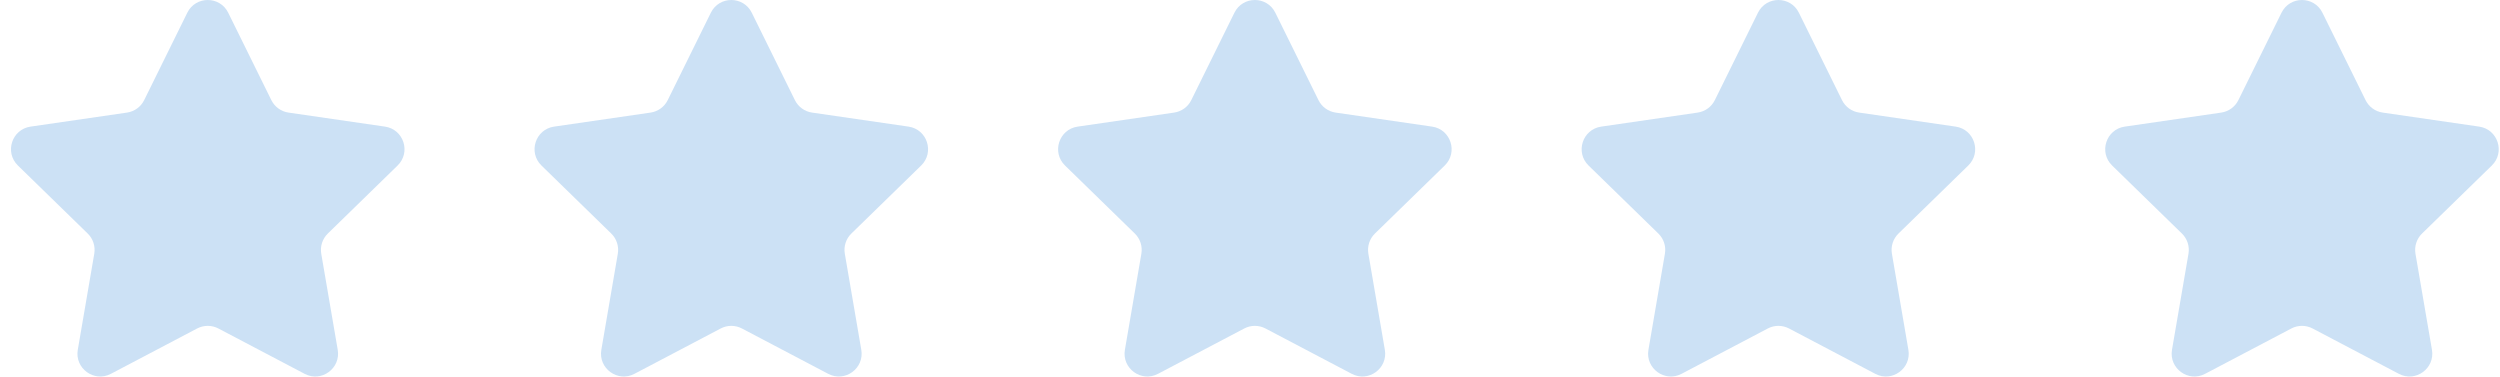
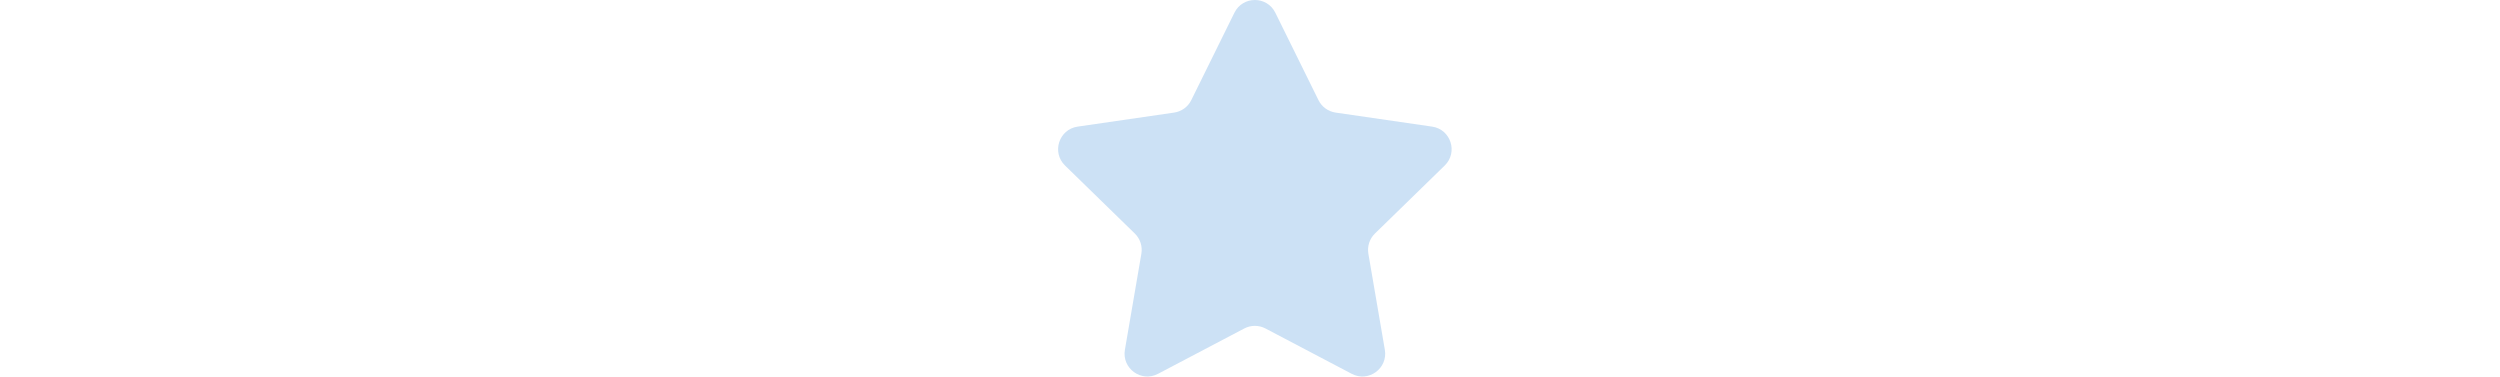
<svg xmlns="http://www.w3.org/2000/svg" width="166" height="25" viewBox="0 0 166 25" fill="none">
-   <path fill-rule="evenodd" clip-rule="evenodd" d="M15.153 0.844L18.017 6.648C18.238 7.095 18.664 7.405 19.157 7.476L25.562 8.407C26.804 8.587 27.3 10.114 26.401 10.99L21.767 15.507C21.41 15.855 21.247 16.356 21.331 16.848L22.425 23.227C22.637 24.463 21.339 25.407 20.229 24.823L14.5 21.811C14.059 21.579 13.532 21.579 13.09 21.811L7.362 24.823C6.251 25.407 4.953 24.463 5.165 23.227L6.259 16.848C6.343 16.356 6.181 15.855 5.824 15.507L1.189 10.99C0.29 10.114 0.786 8.587 2.028 8.407L8.433 7.476C8.927 7.404 9.353 7.095 9.573 6.648L12.437 0.844C12.993 -0.281 14.598 -0.281 15.153 0.844Z" fill="#CCE1F5" />
-   <path fill-rule="evenodd" clip-rule="evenodd" d="M49.917 0.844L52.781 6.648C53.002 7.095 53.428 7.405 53.921 7.476L60.326 8.407C61.568 8.587 62.064 10.114 61.166 10.99L56.531 15.507C56.174 15.855 56.011 16.356 56.096 16.848L57.19 23.227C57.402 24.463 56.104 25.407 54.993 24.823L49.264 21.811C48.823 21.579 48.295 21.579 47.855 21.811L42.126 24.823C41.015 25.407 39.717 24.463 39.929 23.227L41.023 16.848C41.107 16.356 40.944 15.855 40.587 15.507L35.953 10.99C35.054 10.114 35.55 8.587 36.792 8.407L43.197 7.476C43.69 7.404 44.117 7.095 44.337 6.648L47.201 0.844C47.757 -0.281 49.361 -0.281 49.917 0.844Z" fill="#CCE1F5" />
  <path fill-rule="evenodd" clip-rule="evenodd" d="M84.681 0.844L87.546 6.648C87.766 7.095 88.193 7.405 88.686 7.476L95.091 8.407C96.332 8.587 96.828 10.114 95.93 10.99L91.295 15.507C90.939 15.855 90.775 16.356 90.86 16.848L91.954 23.227C92.166 24.463 90.868 25.407 89.757 24.823L84.028 21.811C83.587 21.579 83.06 21.579 82.619 21.811L76.89 24.823C75.779 25.407 74.481 24.463 74.693 23.227L75.787 16.848C75.871 16.356 75.709 15.855 75.352 15.507L70.717 10.99C69.818 10.114 70.314 8.587 71.556 8.407L77.961 7.476C78.455 7.404 78.881 7.095 79.101 6.648L81.966 0.844C82.521 -0.281 84.126 -0.281 84.681 0.844Z" fill="#CCE1F5" />
-   <path fill-rule="evenodd" clip-rule="evenodd" d="M119.445 0.844L122.309 6.648C122.529 7.095 122.956 7.405 123.449 7.476L129.854 8.407C131.096 8.587 131.592 10.114 130.693 10.99L126.059 15.507C125.702 15.855 125.539 16.356 125.623 16.848L126.717 23.227C126.929 24.463 125.631 25.407 124.52 24.823L118.791 21.811C118.35 21.579 117.823 21.579 117.382 21.811L111.653 24.823C110.542 25.407 109.244 24.463 109.456 23.227L110.55 16.848C110.635 16.356 110.472 15.855 110.115 15.507L105.48 10.99C104.581 10.114 105.077 8.587 106.32 8.407L112.725 7.476C113.218 7.404 113.644 7.095 113.865 6.648L116.729 0.844C117.285 -0.281 118.89 -0.281 119.445 0.844Z" fill="#CCE1F5" />
-   <path fill-rule="evenodd" clip-rule="evenodd" d="M154.209 0.844L157.073 6.648C157.294 7.095 157.72 7.405 158.213 7.476L164.618 8.407C165.86 8.587 166.356 10.114 165.458 10.99L160.823 15.507C160.466 15.855 160.303 16.356 160.387 16.848L161.482 23.227C161.694 24.463 160.395 25.407 159.285 24.823L153.556 21.811C153.115 21.579 152.587 21.579 152.146 21.811L146.417 24.823C145.307 25.407 144.009 24.463 144.22 23.227L145.315 16.848C145.399 16.356 145.236 15.855 144.879 15.507L140.245 10.99C139.346 10.114 139.842 8.587 141.084 8.407L147.489 7.476C147.982 7.404 148.408 7.095 148.629 6.648L151.493 0.844C152.049 -0.281 153.653 -0.281 154.209 0.844Z" fill="#CCE1F5" />
</svg>